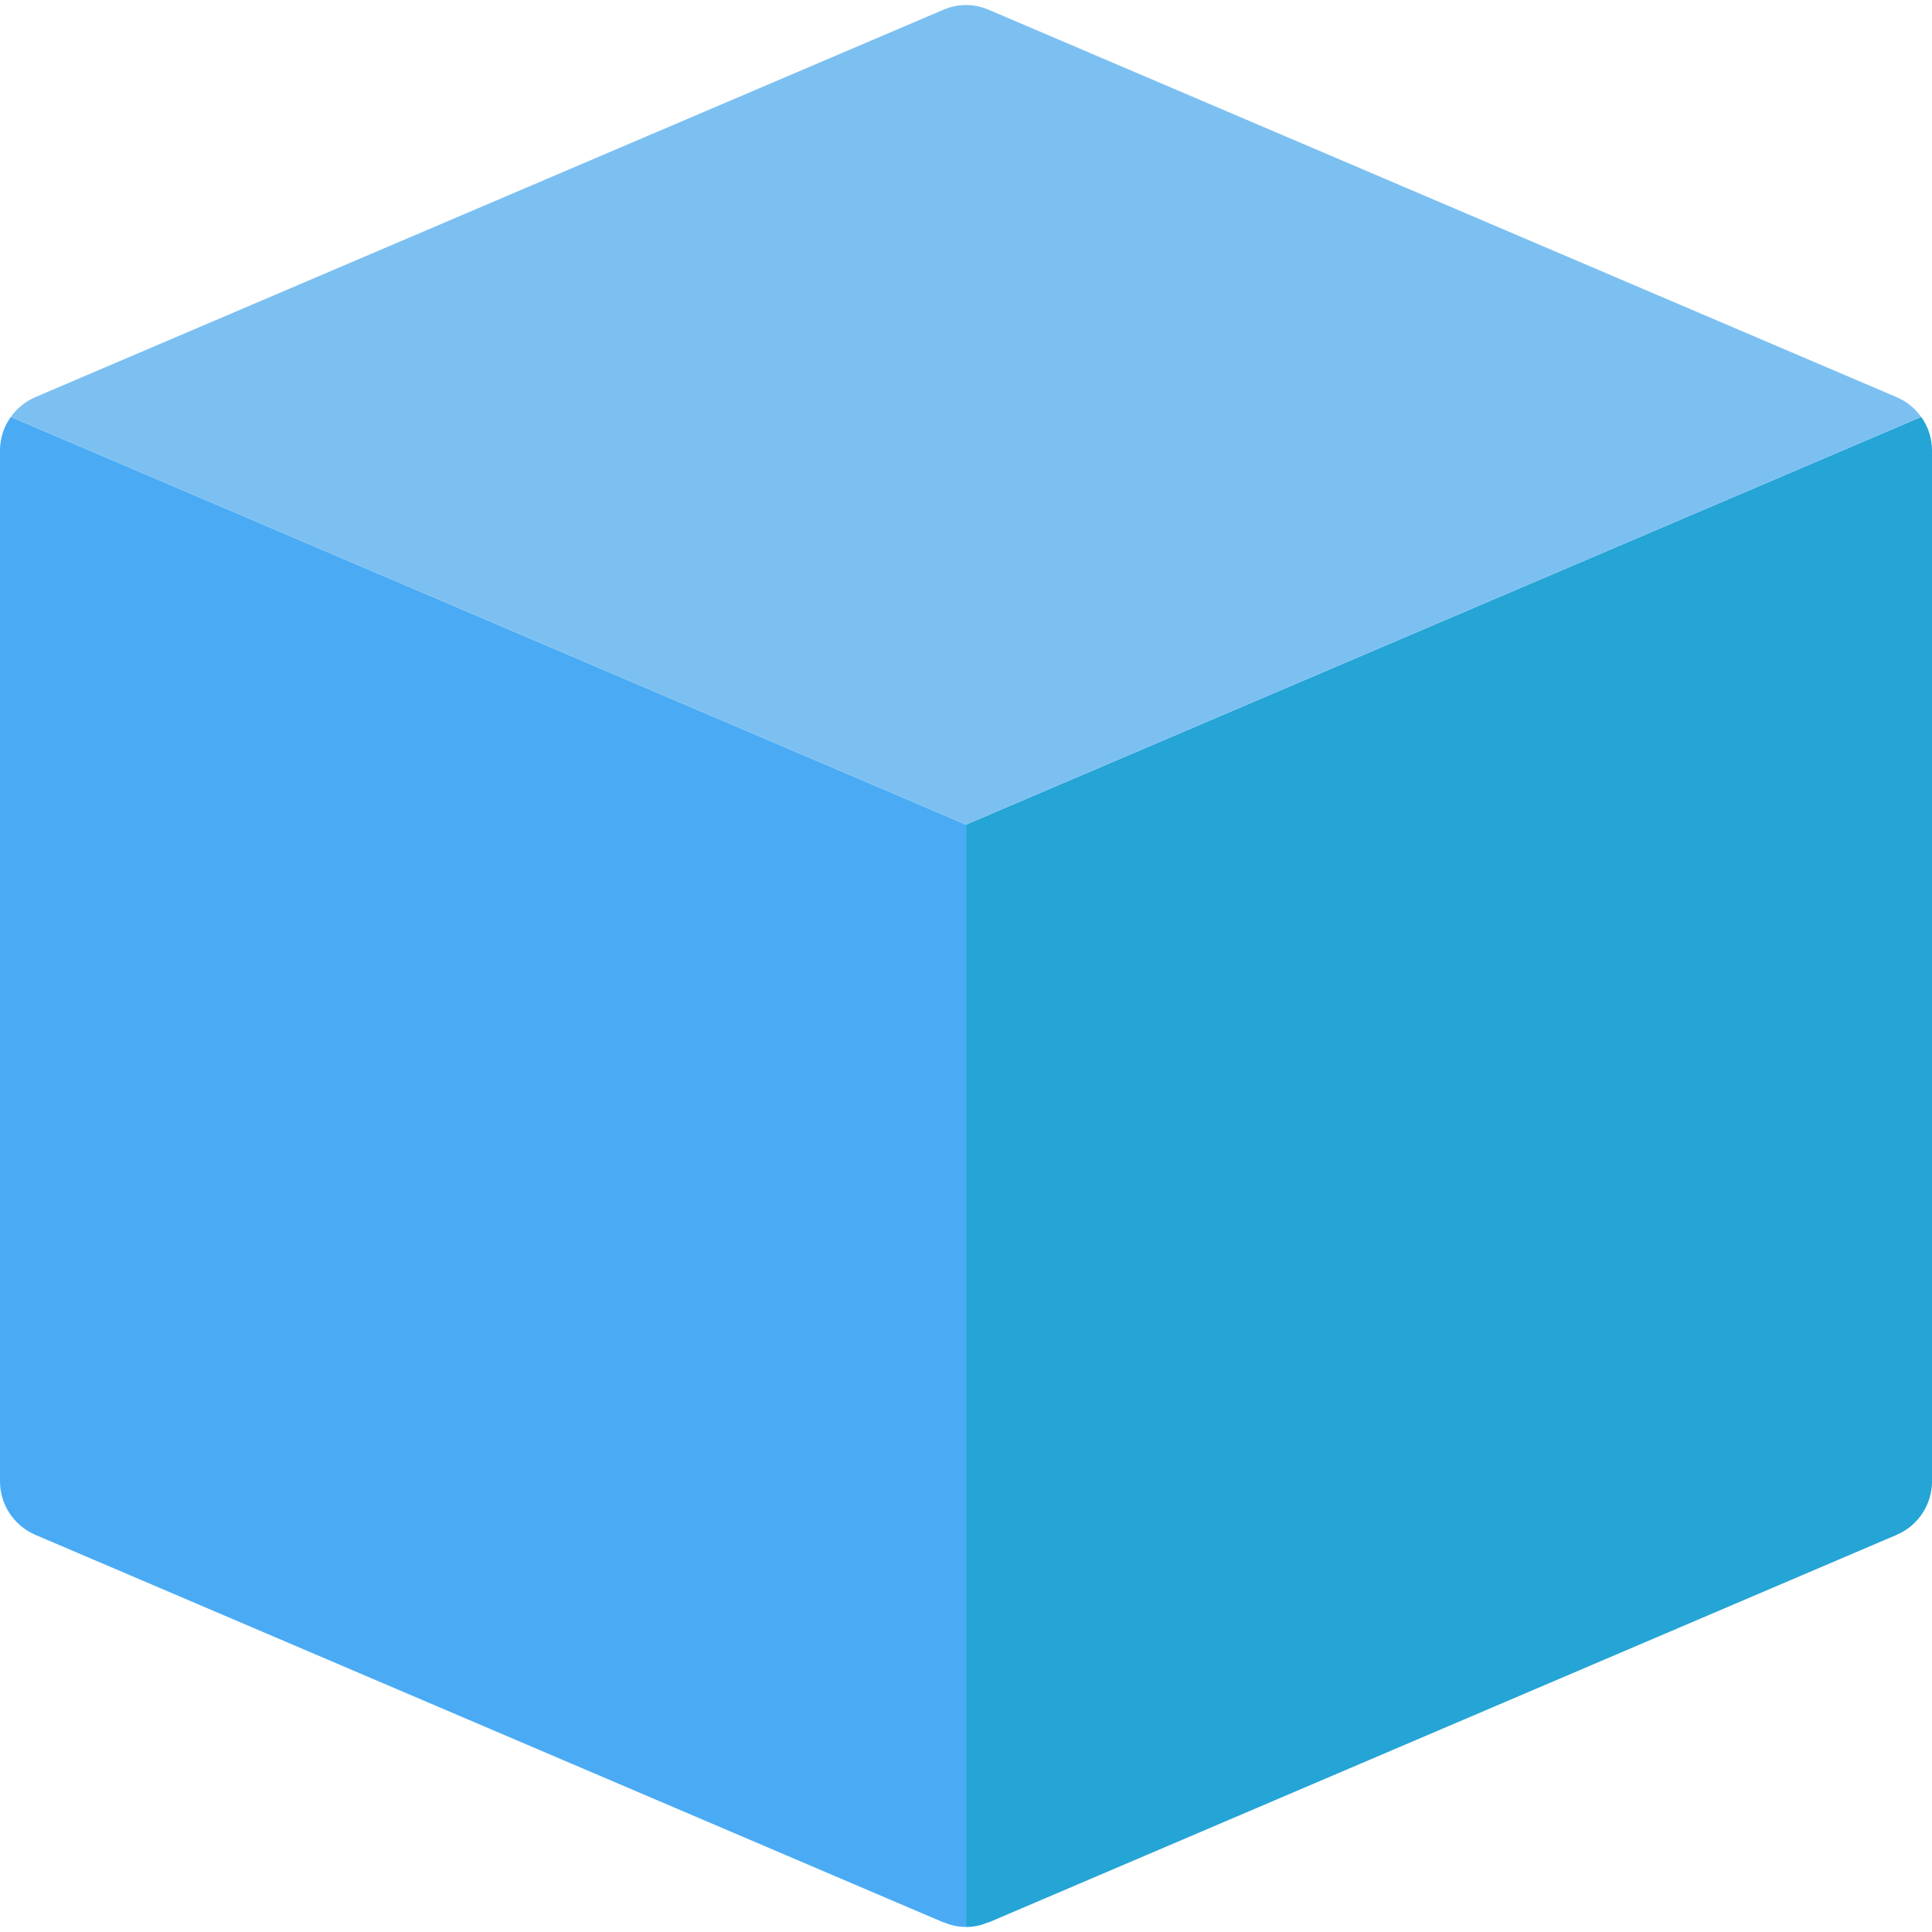
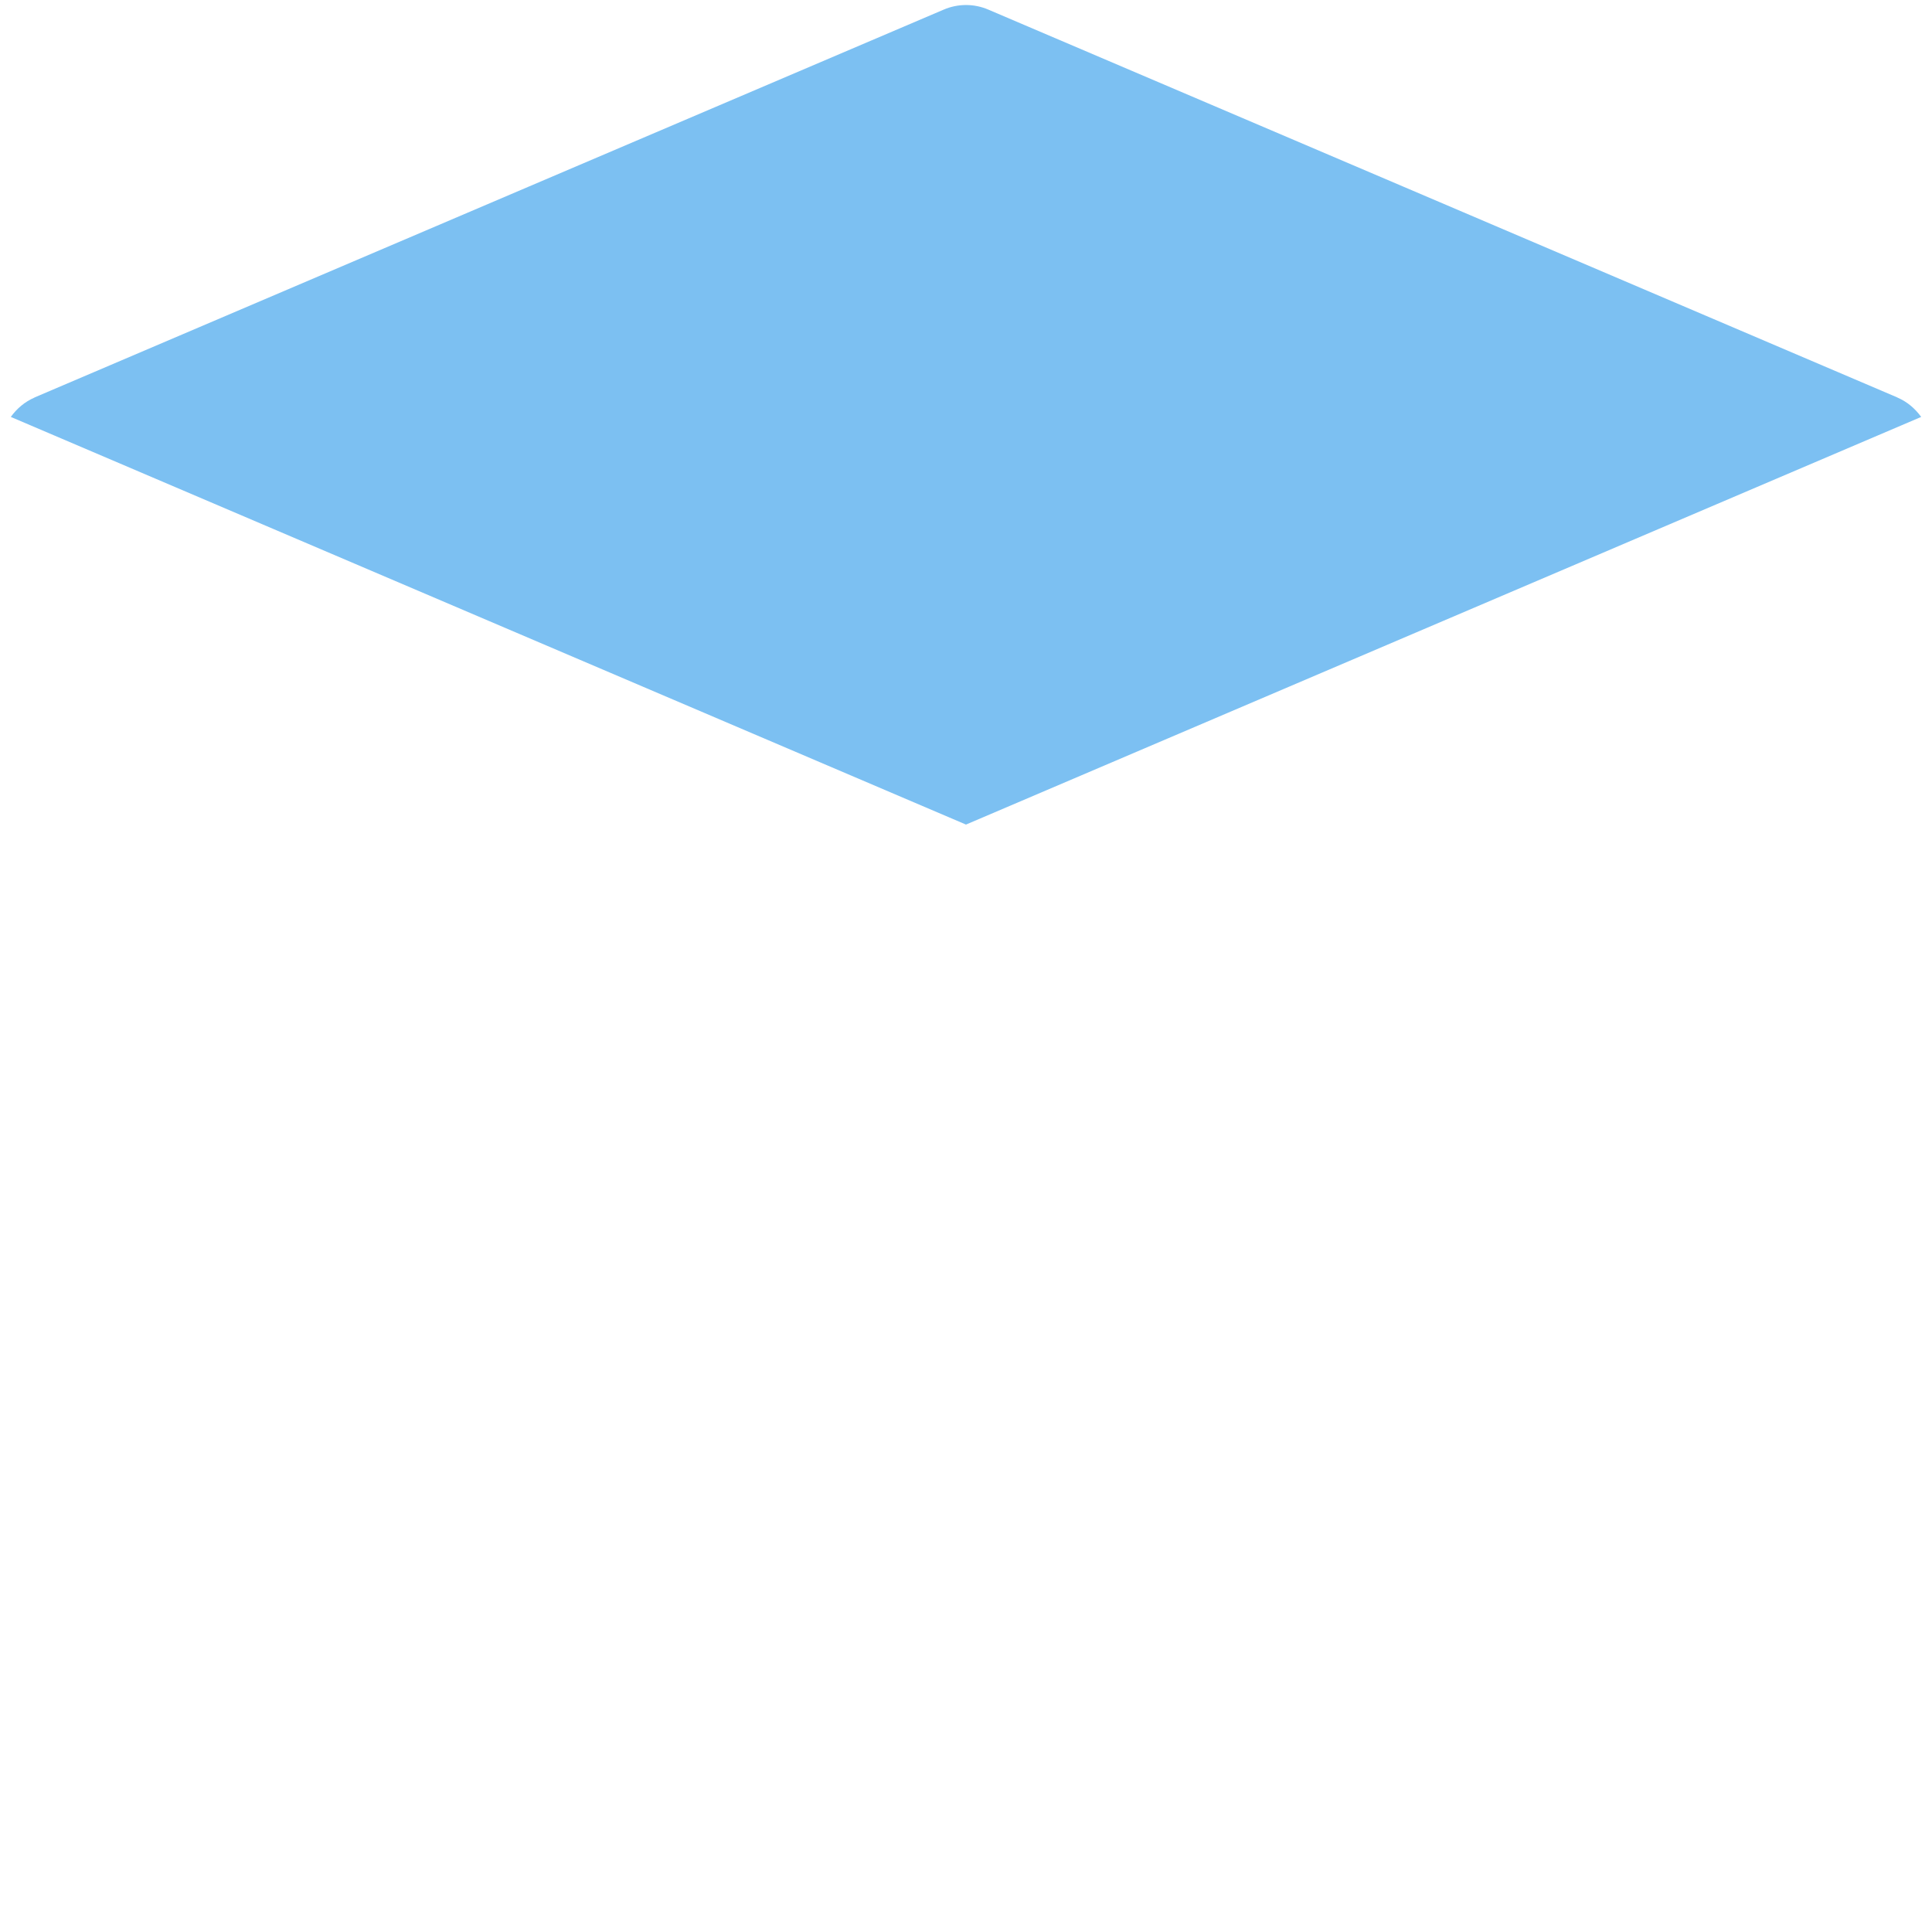
<svg xmlns="http://www.w3.org/2000/svg" fill="none" viewBox="0 0 138 138" class="w-[65%] h-[65%] m-auto 4xl:w-2/5 4xl:h-2/5 5xl:w-1/2 5xl:h-1/2 relative z-10">
-   <path d="M69 58.898V137.64C68.476 137.64 67.924 137.53 67.428 137.308C67.4 137.336 67.4 137.308 67.374 137.308L2.512 109.626C2.484 109.626 2.484 109.598 2.458 109.598C0.966 108.936 0 107.446 0 105.818V32.182C0 31.301 0.276 30.47 0.772 29.78C23.516 39.496 46.258 49.182 69 58.898Z" fill="#4AABF4" />
-   <path d="M138 32.182V105.818C138 107.446 137.034 108.938 135.544 109.598C135.516 109.598 135.516 109.626 135.49 109.626L70.63 137.31C70.602 137.31 70.602 137.338 70.576 137.31C70.08 137.533 69.526 137.642 69.004 137.642V58.898C91.746 49.182 114.488 39.496 137.232 29.78C137.724 30.47 138 31.296 138 32.182Z" fill="#25A4D6" />
  <path d="M137.228 29.78C114.483 39.496 91.742 49.182 68.999 58.898C46.258 49.182 23.516 39.496 0.771 29.78C1.214 29.172 1.766 28.704 2.456 28.4L2.509 28.372C11.674 24.454 65.659 1.436 67.4 0.69C68.422 0.248 69.58 0.248 70.602 0.69C72.342 1.436 126.326 24.454 135.488 28.374L135.541 28.402C136.234 28.702 136.783 29.174 137.228 29.78Z" fill="#7CC0F2" />
</svg>